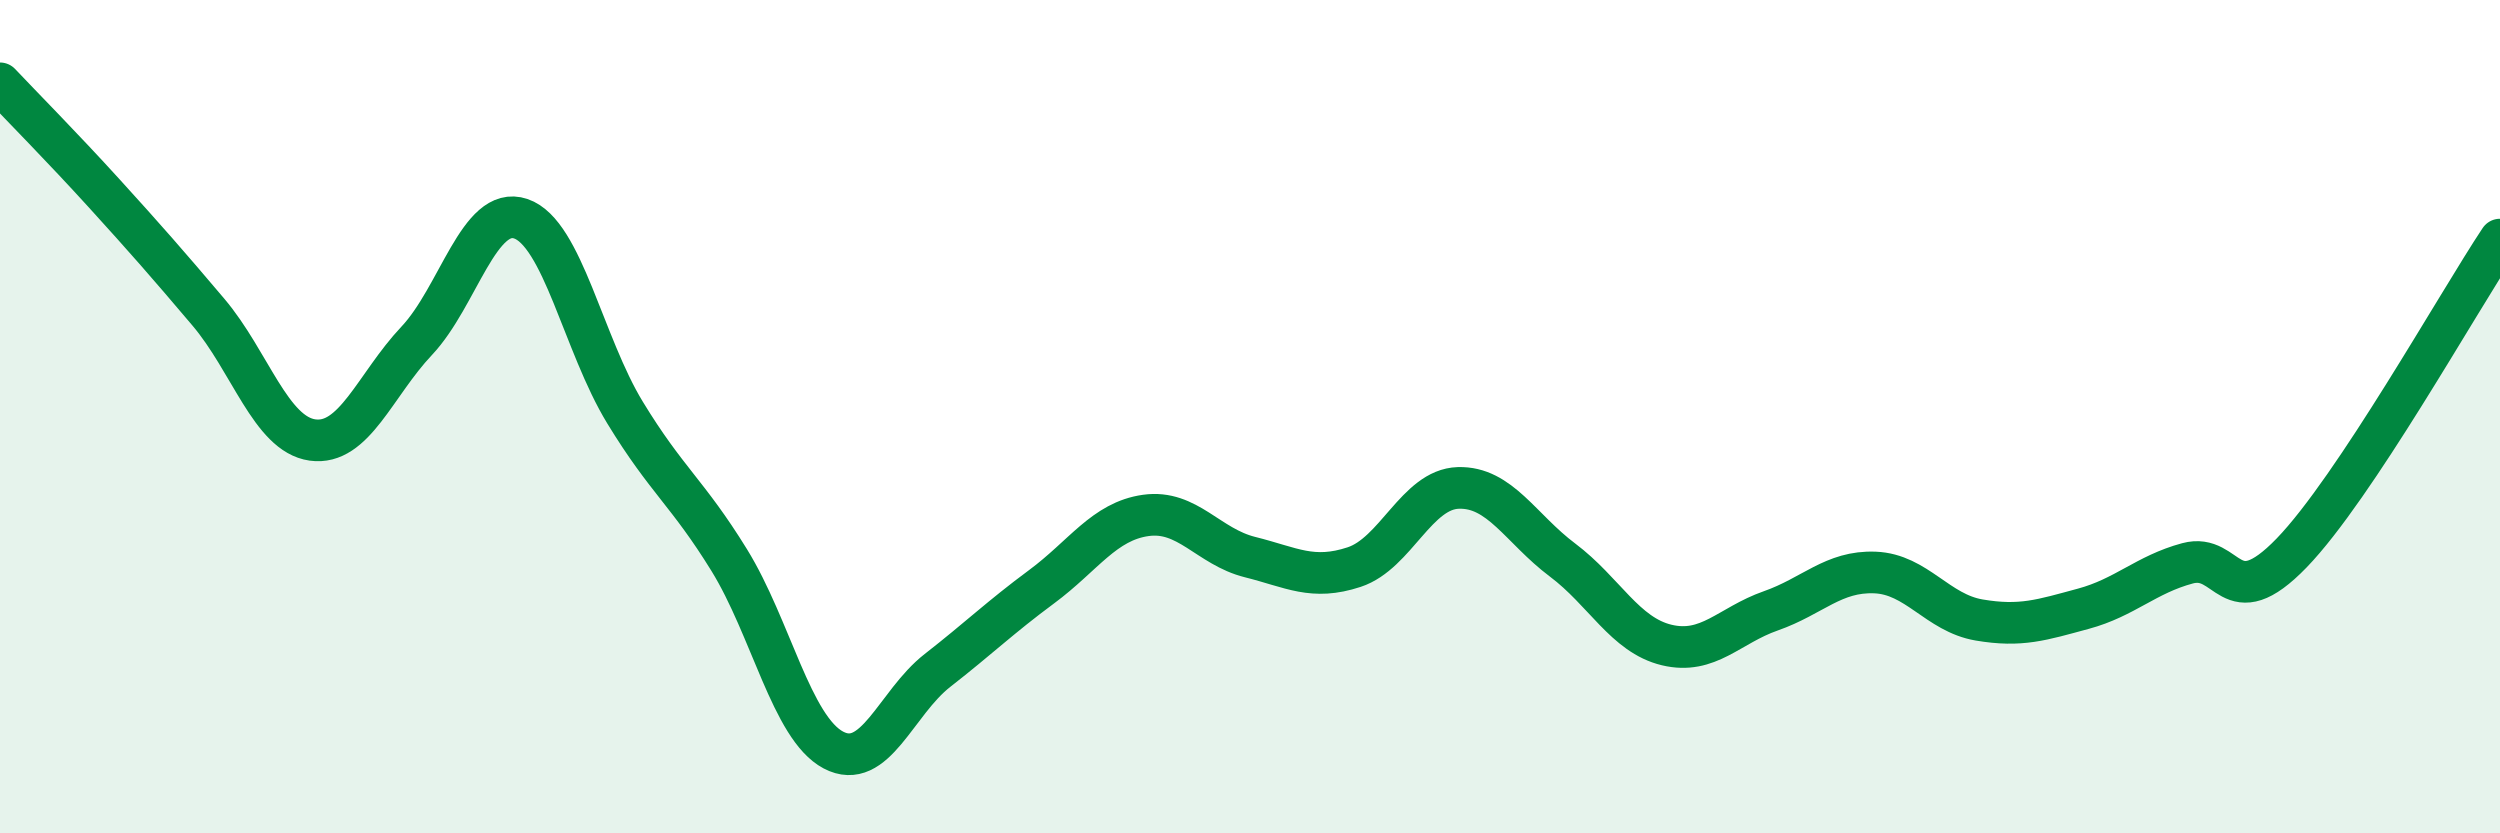
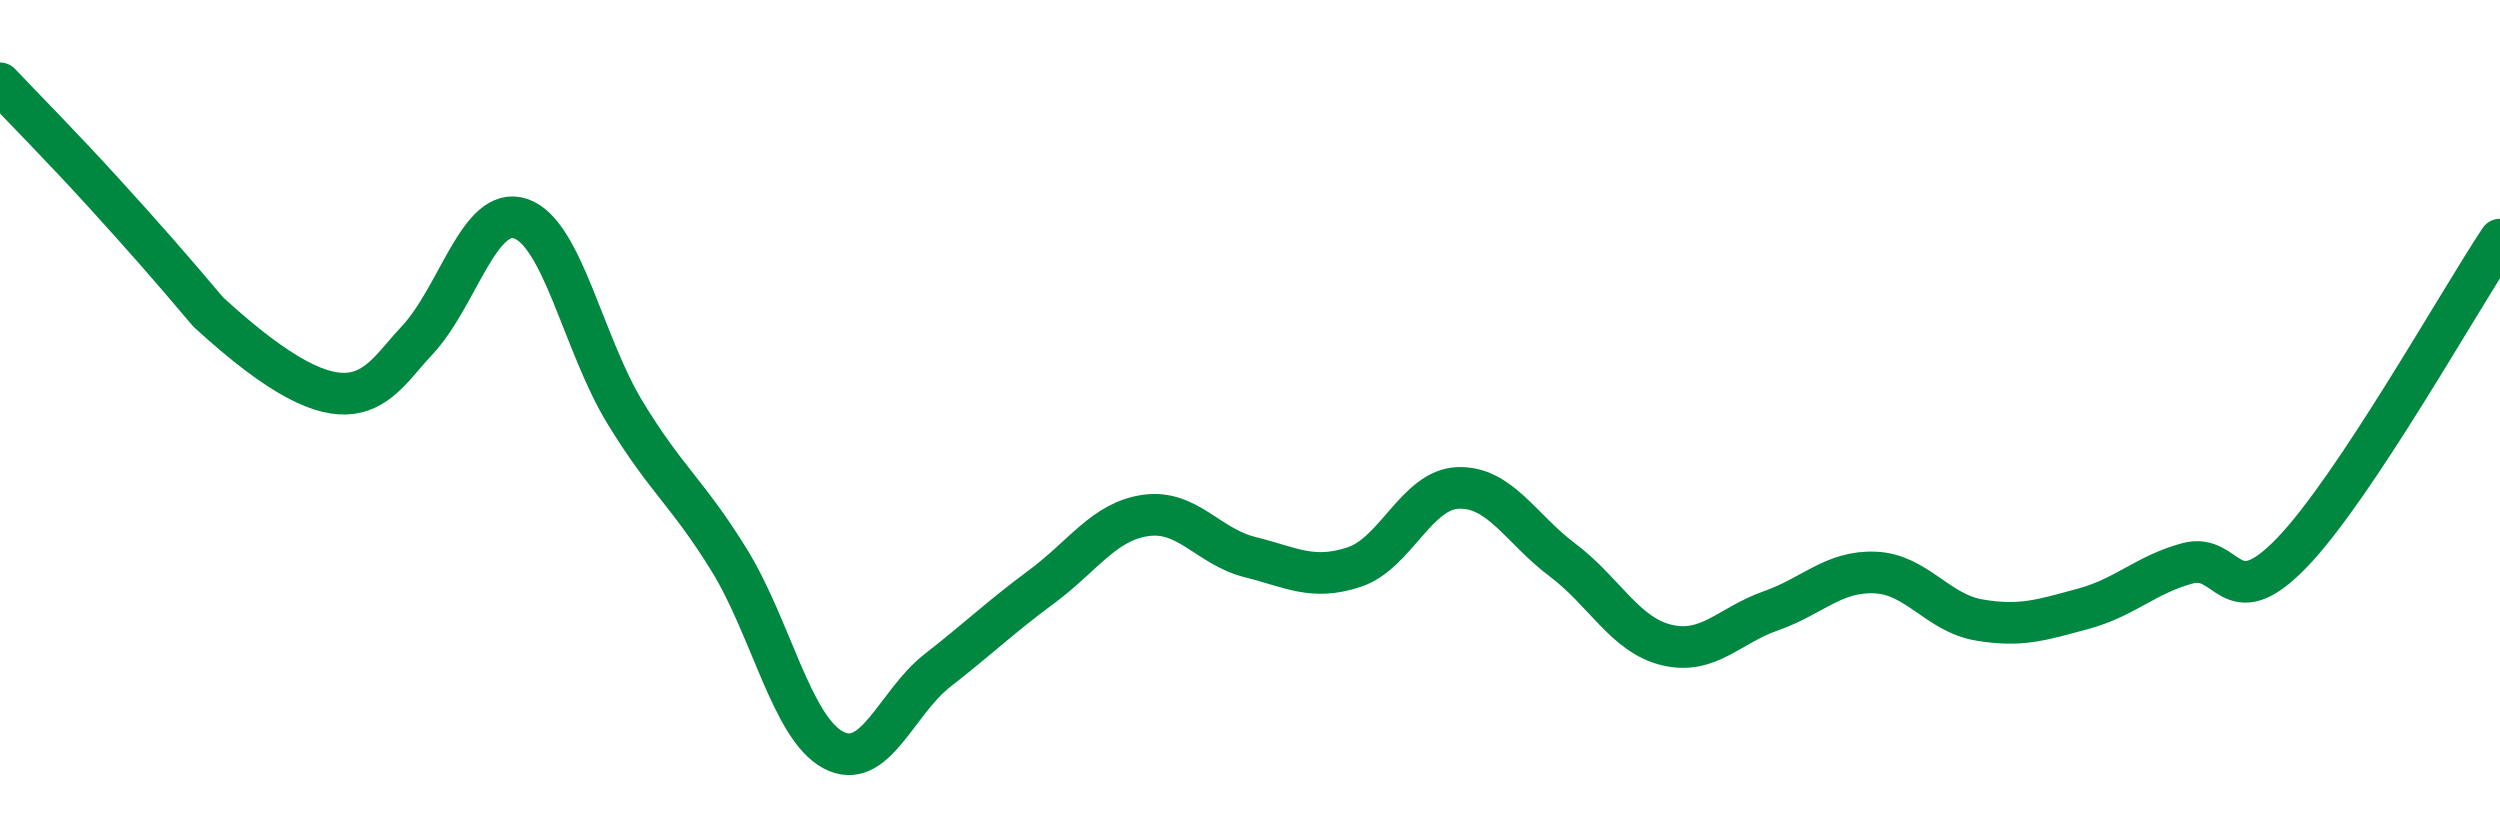
<svg xmlns="http://www.w3.org/2000/svg" width="60" height="20" viewBox="0 0 60 20">
-   <path d="M 0,2 C 0.5,2.53 1.5,3.54 2.5,4.64 C 3.5,5.74 4,6.31 5,7.49 C 6,8.67 6.5,10.42 7.5,10.56 C 8.5,10.7 9,9.24 10,8.18 C 11,7.12 11.5,4.91 12.5,5.25 C 13.5,5.59 14,8.26 15,9.9 C 16,11.54 16.5,11.82 17.5,13.44 C 18.5,15.06 19,17.47 20,18 C 21,18.53 21.5,16.87 22.5,16.09 C 23.5,15.31 24,14.82 25,14.08 C 26,13.34 26.5,12.51 27.5,12.37 C 28.5,12.23 29,13.12 30,13.37 C 31,13.62 31.5,13.94 32.5,13.61 C 33.5,13.28 34,11.74 35,11.71 C 36,11.68 36.5,12.69 37.5,13.44 C 38.5,14.19 39,15.24 40,15.48 C 41,15.72 41.5,15.01 42.5,14.66 C 43.5,14.31 44,13.7 45,13.74 C 46,13.78 46.5,14.71 47.5,14.88 C 48.5,15.05 49,14.88 50,14.61 C 51,14.34 51.5,13.79 52.5,13.52 C 53.5,13.25 53.5,14.82 55,13.27 C 56.5,11.72 59,7.25 60,5.75L60 20L0 20Z" fill="#008740" opacity="0.1" stroke-linecap="round" stroke-linejoin="round" />
-   <path d="M 0,2 C 0.5,2.53 1.5,3.54 2.5,4.64 C 3.5,5.74 4,6.31 5,7.49 C 6,8.67 6.5,10.42 7.5,10.56 C 8.5,10.7 9,9.24 10,8.18 C 11,7.12 11.5,4.91 12.5,5.25 C 13.5,5.59 14,8.26 15,9.9 C 16,11.54 16.5,11.82 17.5,13.44 C 18.5,15.06 19,17.47 20,18 C 21,18.53 21.5,16.87 22.5,16.09 C 23.5,15.31 24,14.82 25,14.08 C 26,13.34 26.5,12.51 27.5,12.37 C 28.5,12.23 29,13.12 30,13.37 C 31,13.62 31.5,13.94 32.5,13.61 C 33.5,13.28 34,11.74 35,11.71 C 36,11.68 36.5,12.69 37.5,13.44 C 38.5,14.19 39,15.24 40,15.48 C 41,15.72 41.5,15.01 42.5,14.66 C 43.5,14.31 44,13.7 45,13.74 C 46,13.78 46.5,14.71 47.5,14.88 C 48.5,15.05 49,14.88 50,14.61 C 51,14.34 51.5,13.79 52.5,13.52 C 53.5,13.25 53.5,14.82 55,13.27 C 56.5,11.72 59,7.25 60,5.75" stroke="#008740" stroke-width="1" fill="none" stroke-linecap="round" stroke-linejoin="round" />
+   <path d="M 0,2 C 0.5,2.53 1.5,3.54 2.5,4.64 C 3.5,5.74 4,6.31 5,7.49 C 8.5,10.7 9,9.24 10,8.18 C 11,7.12 11.5,4.91 12.5,5.25 C 13.5,5.59 14,8.26 15,9.9 C 16,11.54 16.5,11.82 17.5,13.44 C 18.5,15.06 19,17.47 20,18 C 21,18.53 21.5,16.87 22.5,16.09 C 23.5,15.31 24,14.82 25,14.08 C 26,13.34 26.5,12.51 27.5,12.37 C 28.5,12.23 29,13.12 30,13.37 C 31,13.62 31.5,13.94 32.5,13.61 C 33.5,13.28 34,11.74 35,11.71 C 36,11.68 36.5,12.69 37.5,13.44 C 38.5,14.19 39,15.24 40,15.48 C 41,15.72 41.5,15.01 42.5,14.66 C 43.5,14.31 44,13.7 45,13.74 C 46,13.78 46.5,14.71 47.5,14.88 C 48.5,15.05 49,14.88 50,14.61 C 51,14.34 51.5,13.79 52.5,13.52 C 53.5,13.25 53.5,14.82 55,13.27 C 56.5,11.72 59,7.25 60,5.75" stroke="#008740" stroke-width="1" fill="none" stroke-linecap="round" stroke-linejoin="round" />
</svg>